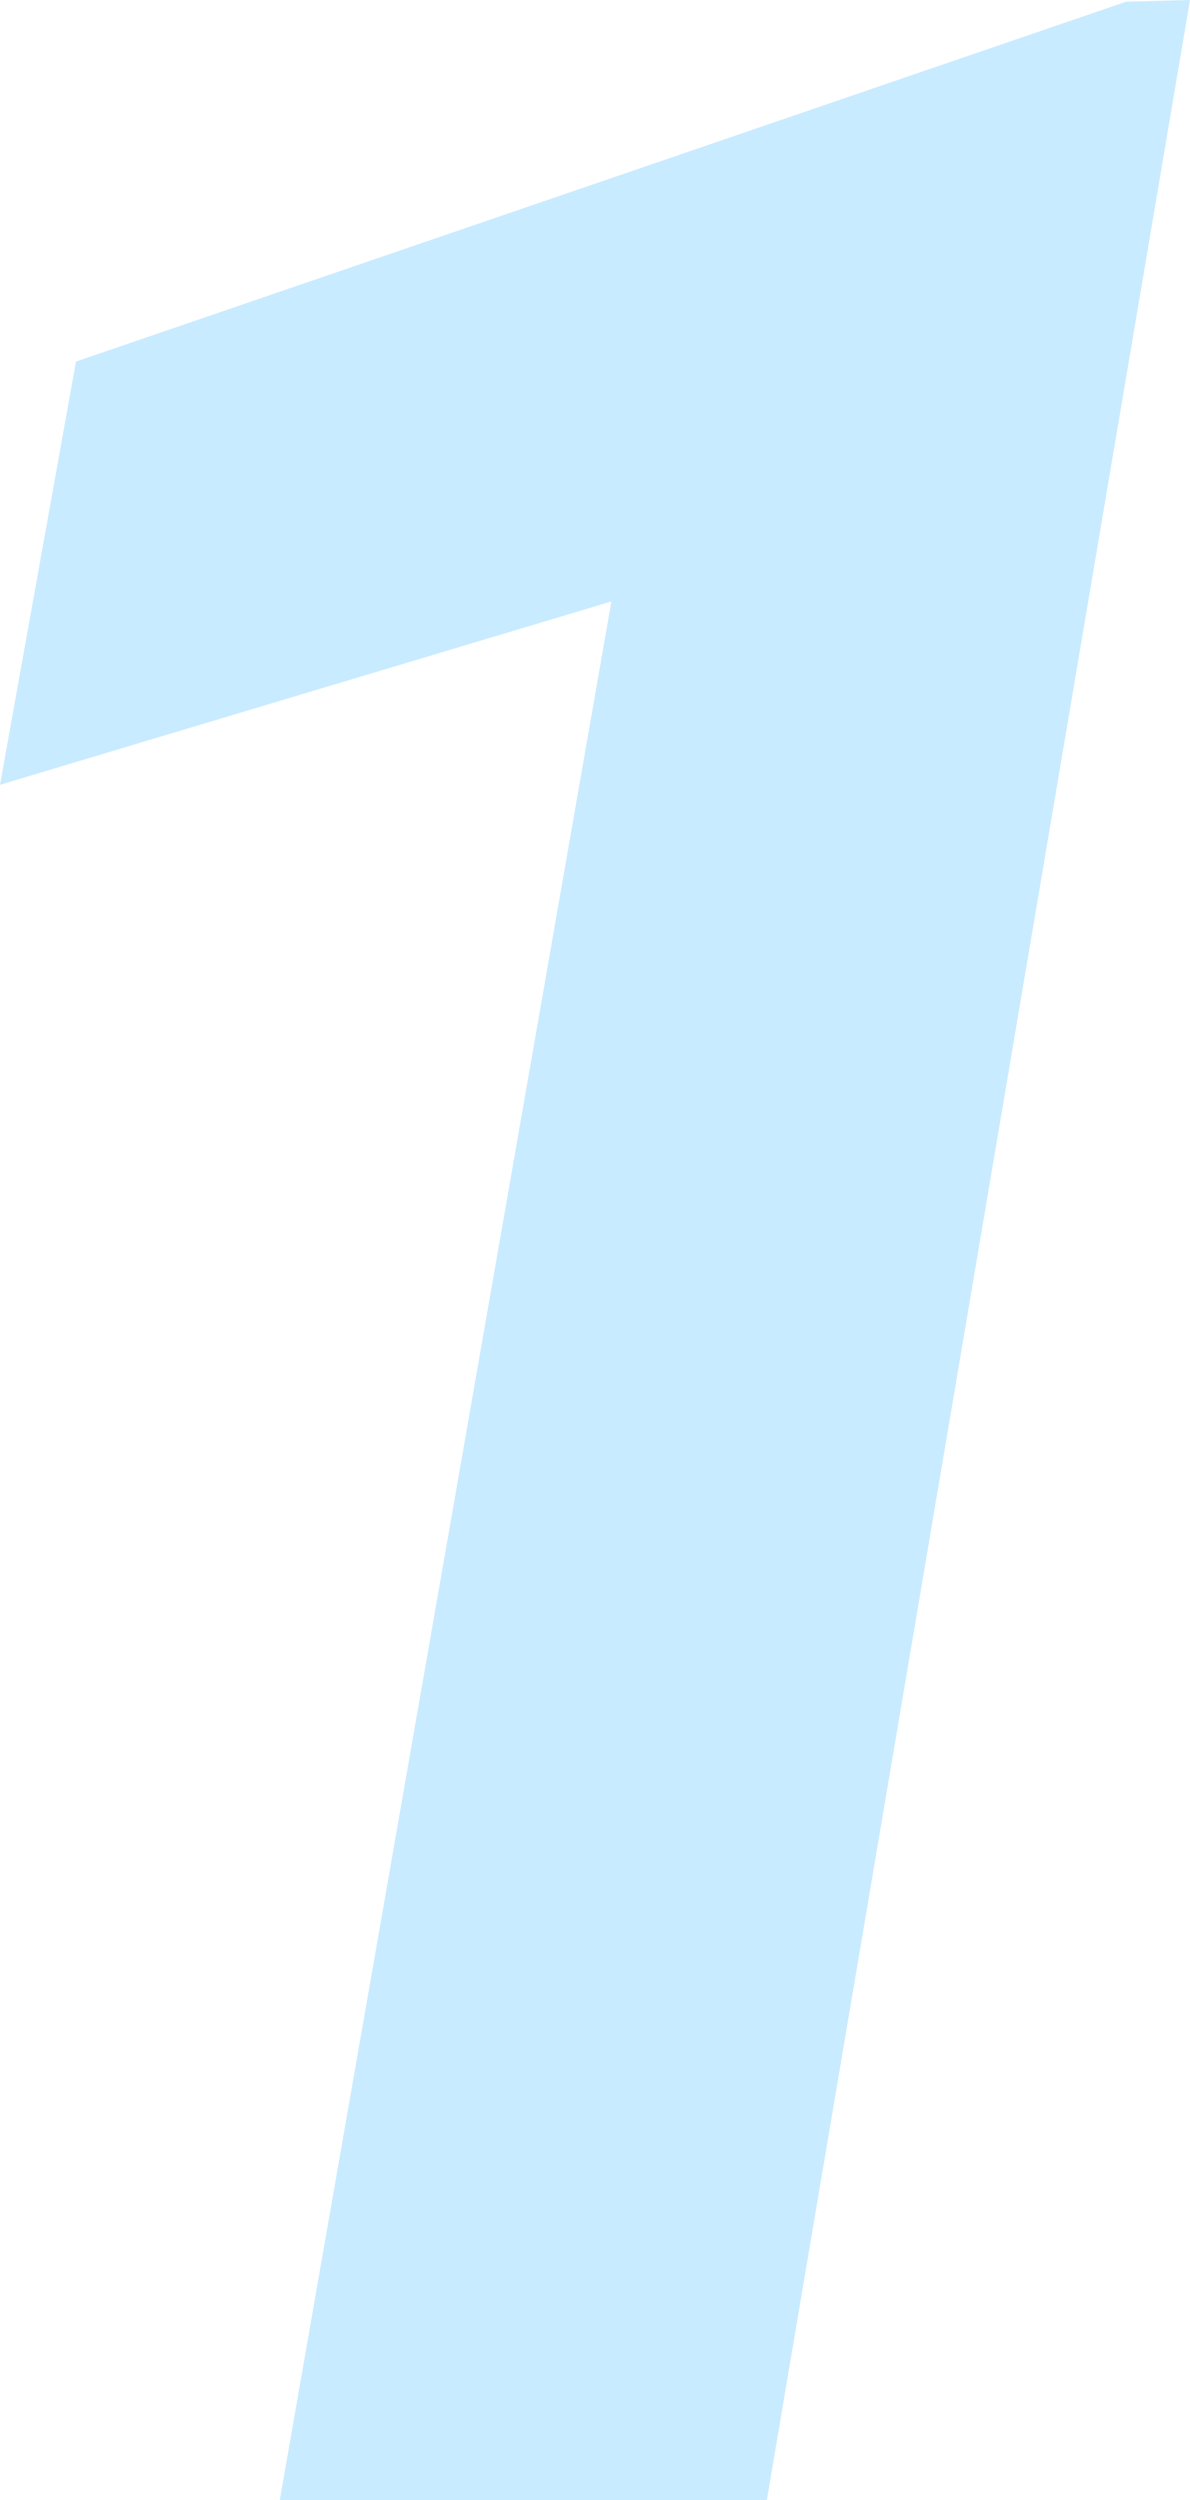
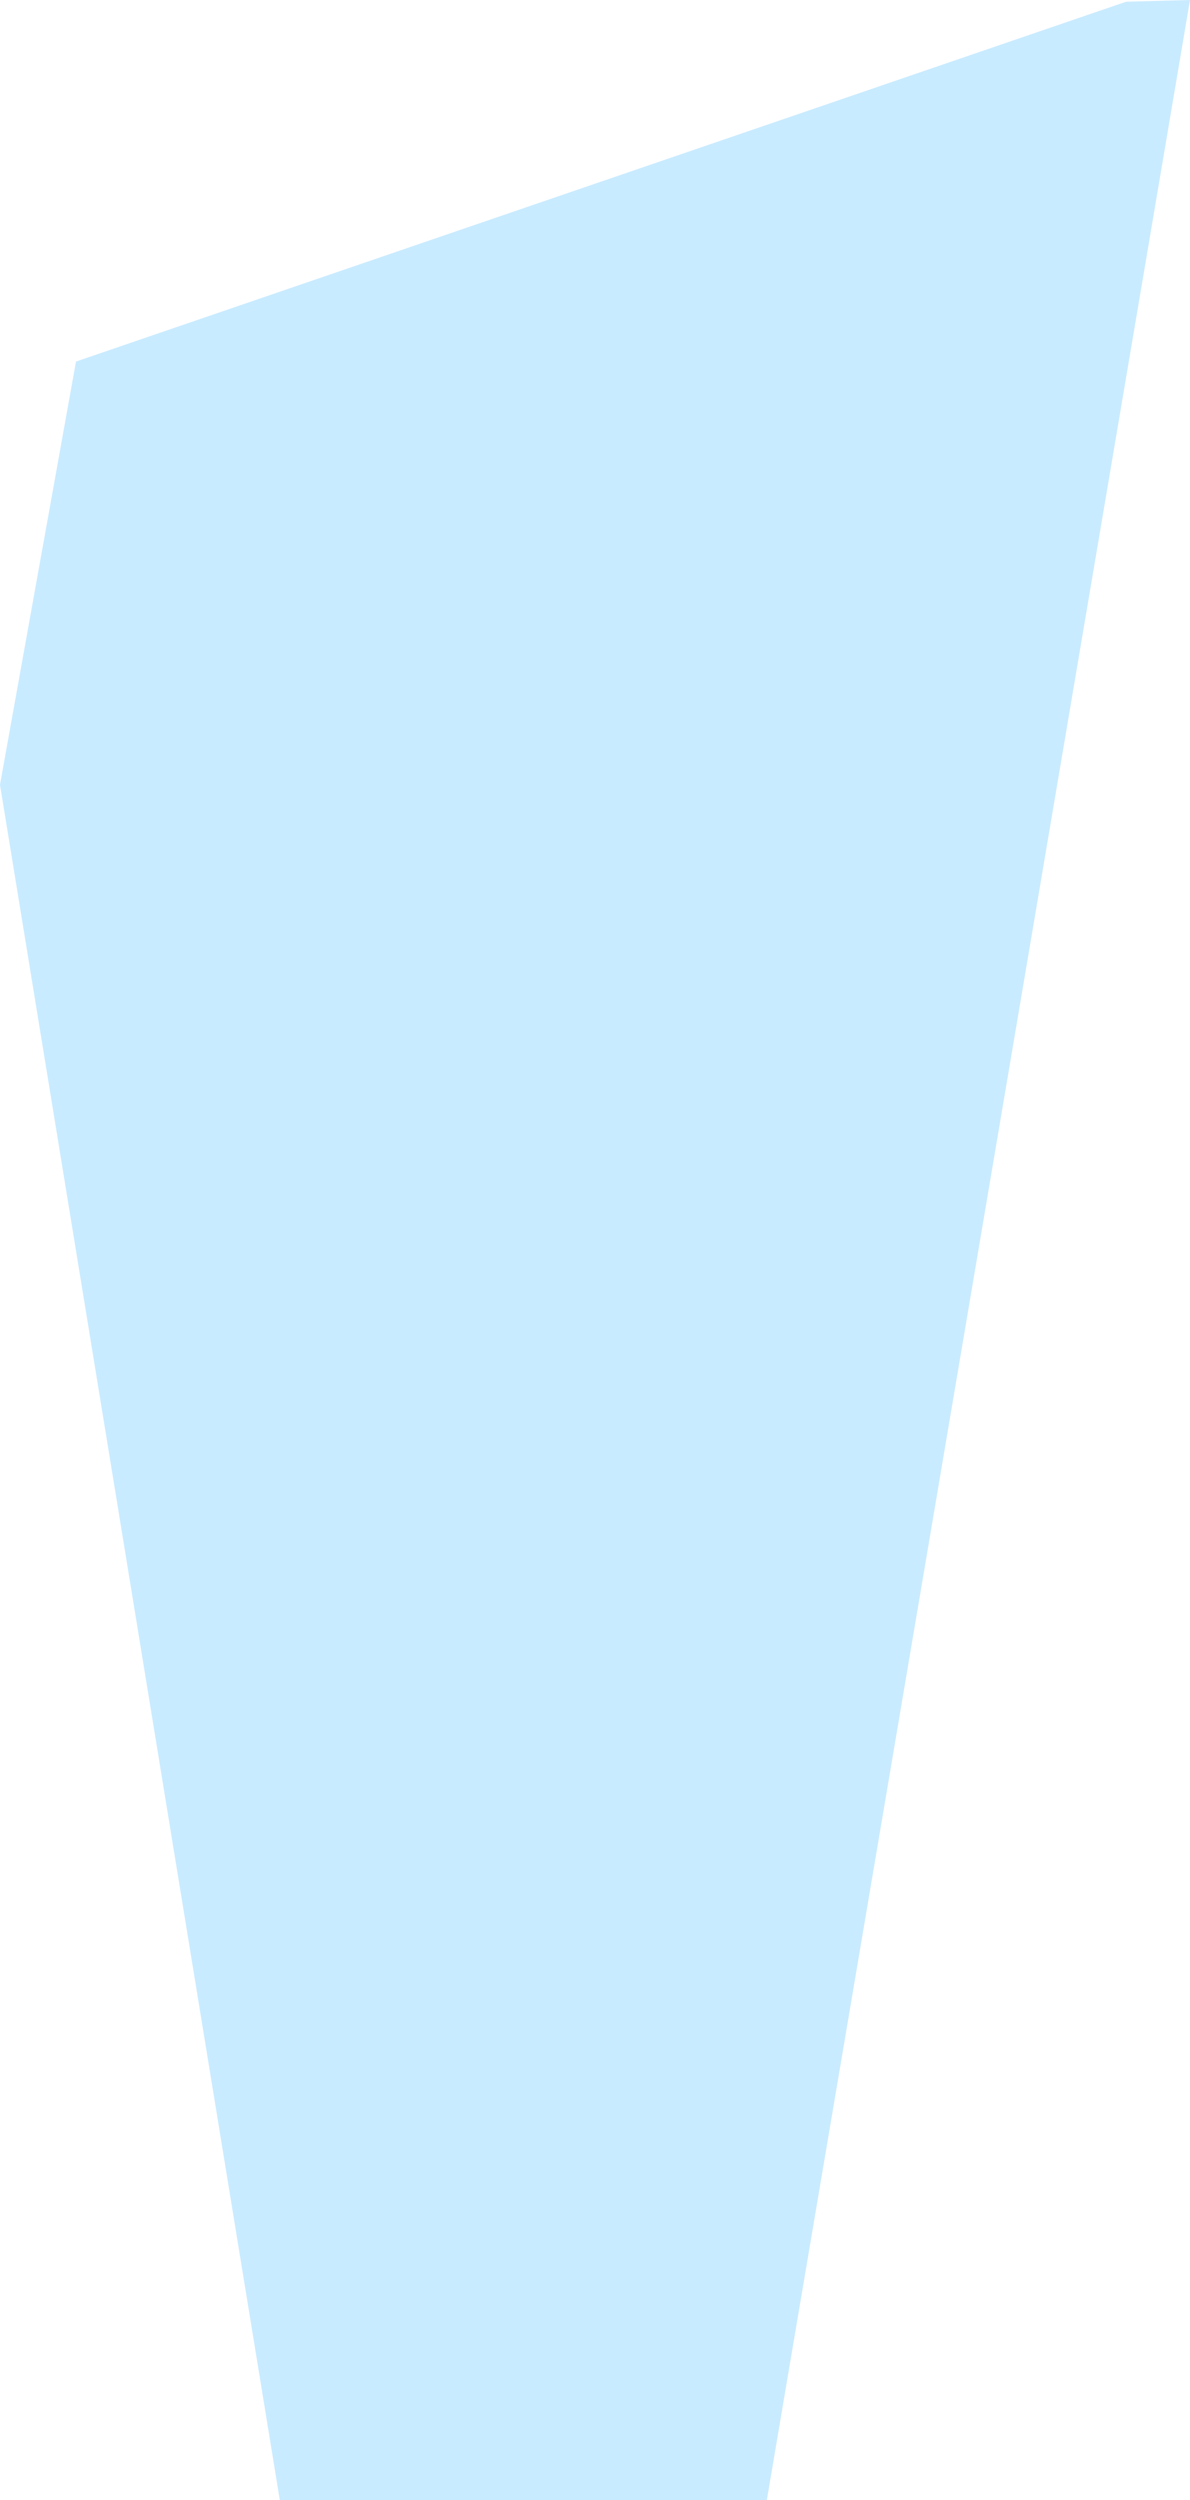
<svg xmlns="http://www.w3.org/2000/svg" width="50" height="105" viewBox="0 0 50 105" fill="none">
-   <path d="M32.221 105H11.756L25.689 25.261L0 32.961L3.193 15.185L47.315 0.072L50 0L32.221 105Z" fill="#C9EBFF" />
+   <path d="M32.221 105H11.756L0 32.961L3.193 15.185L47.315 0.072L50 0L32.221 105Z" fill="#C9EBFF" />
</svg>